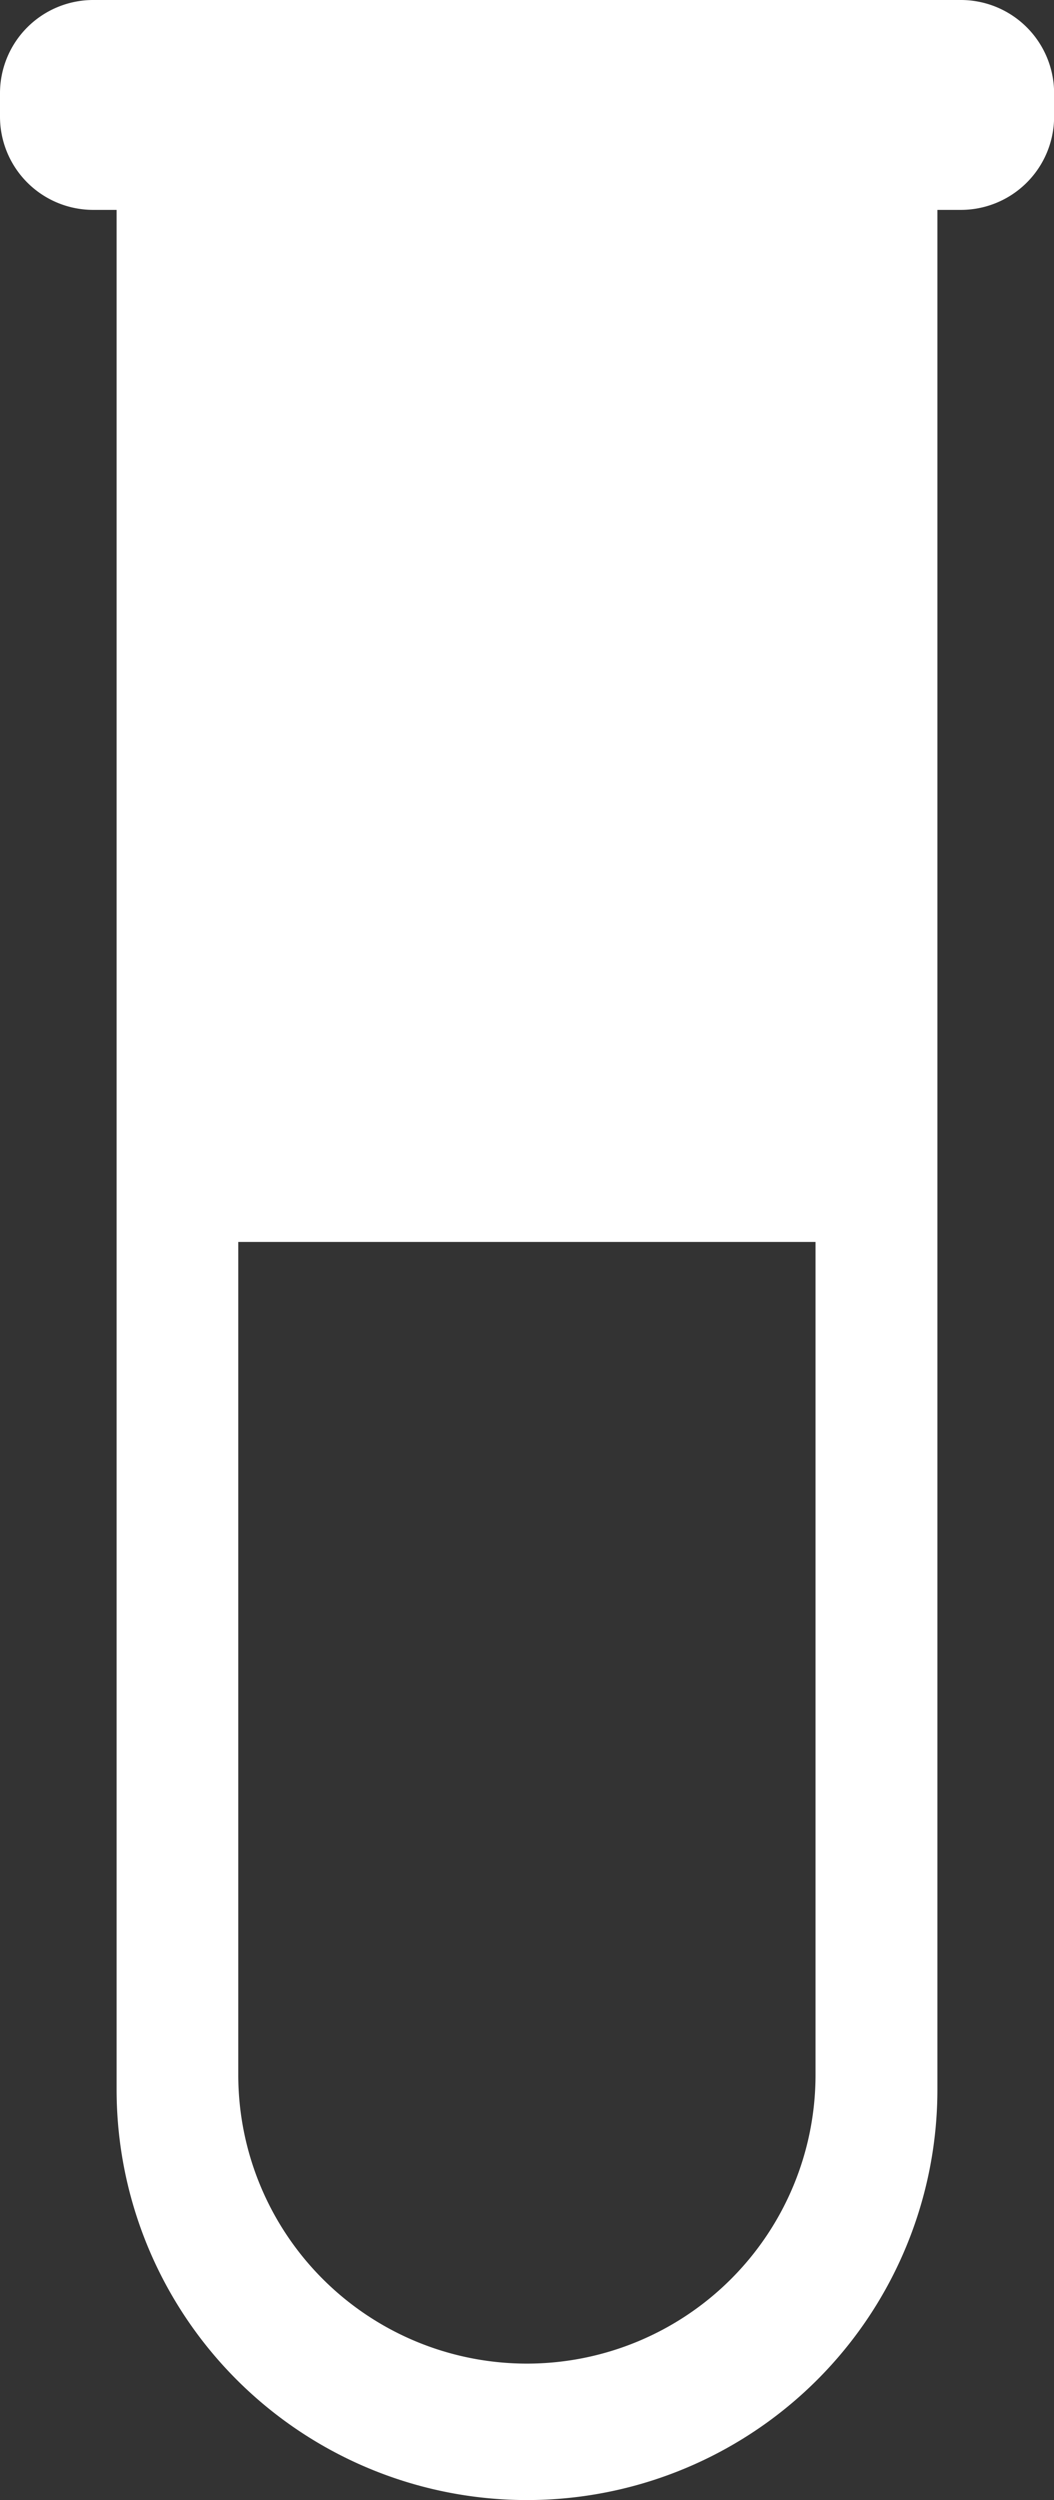
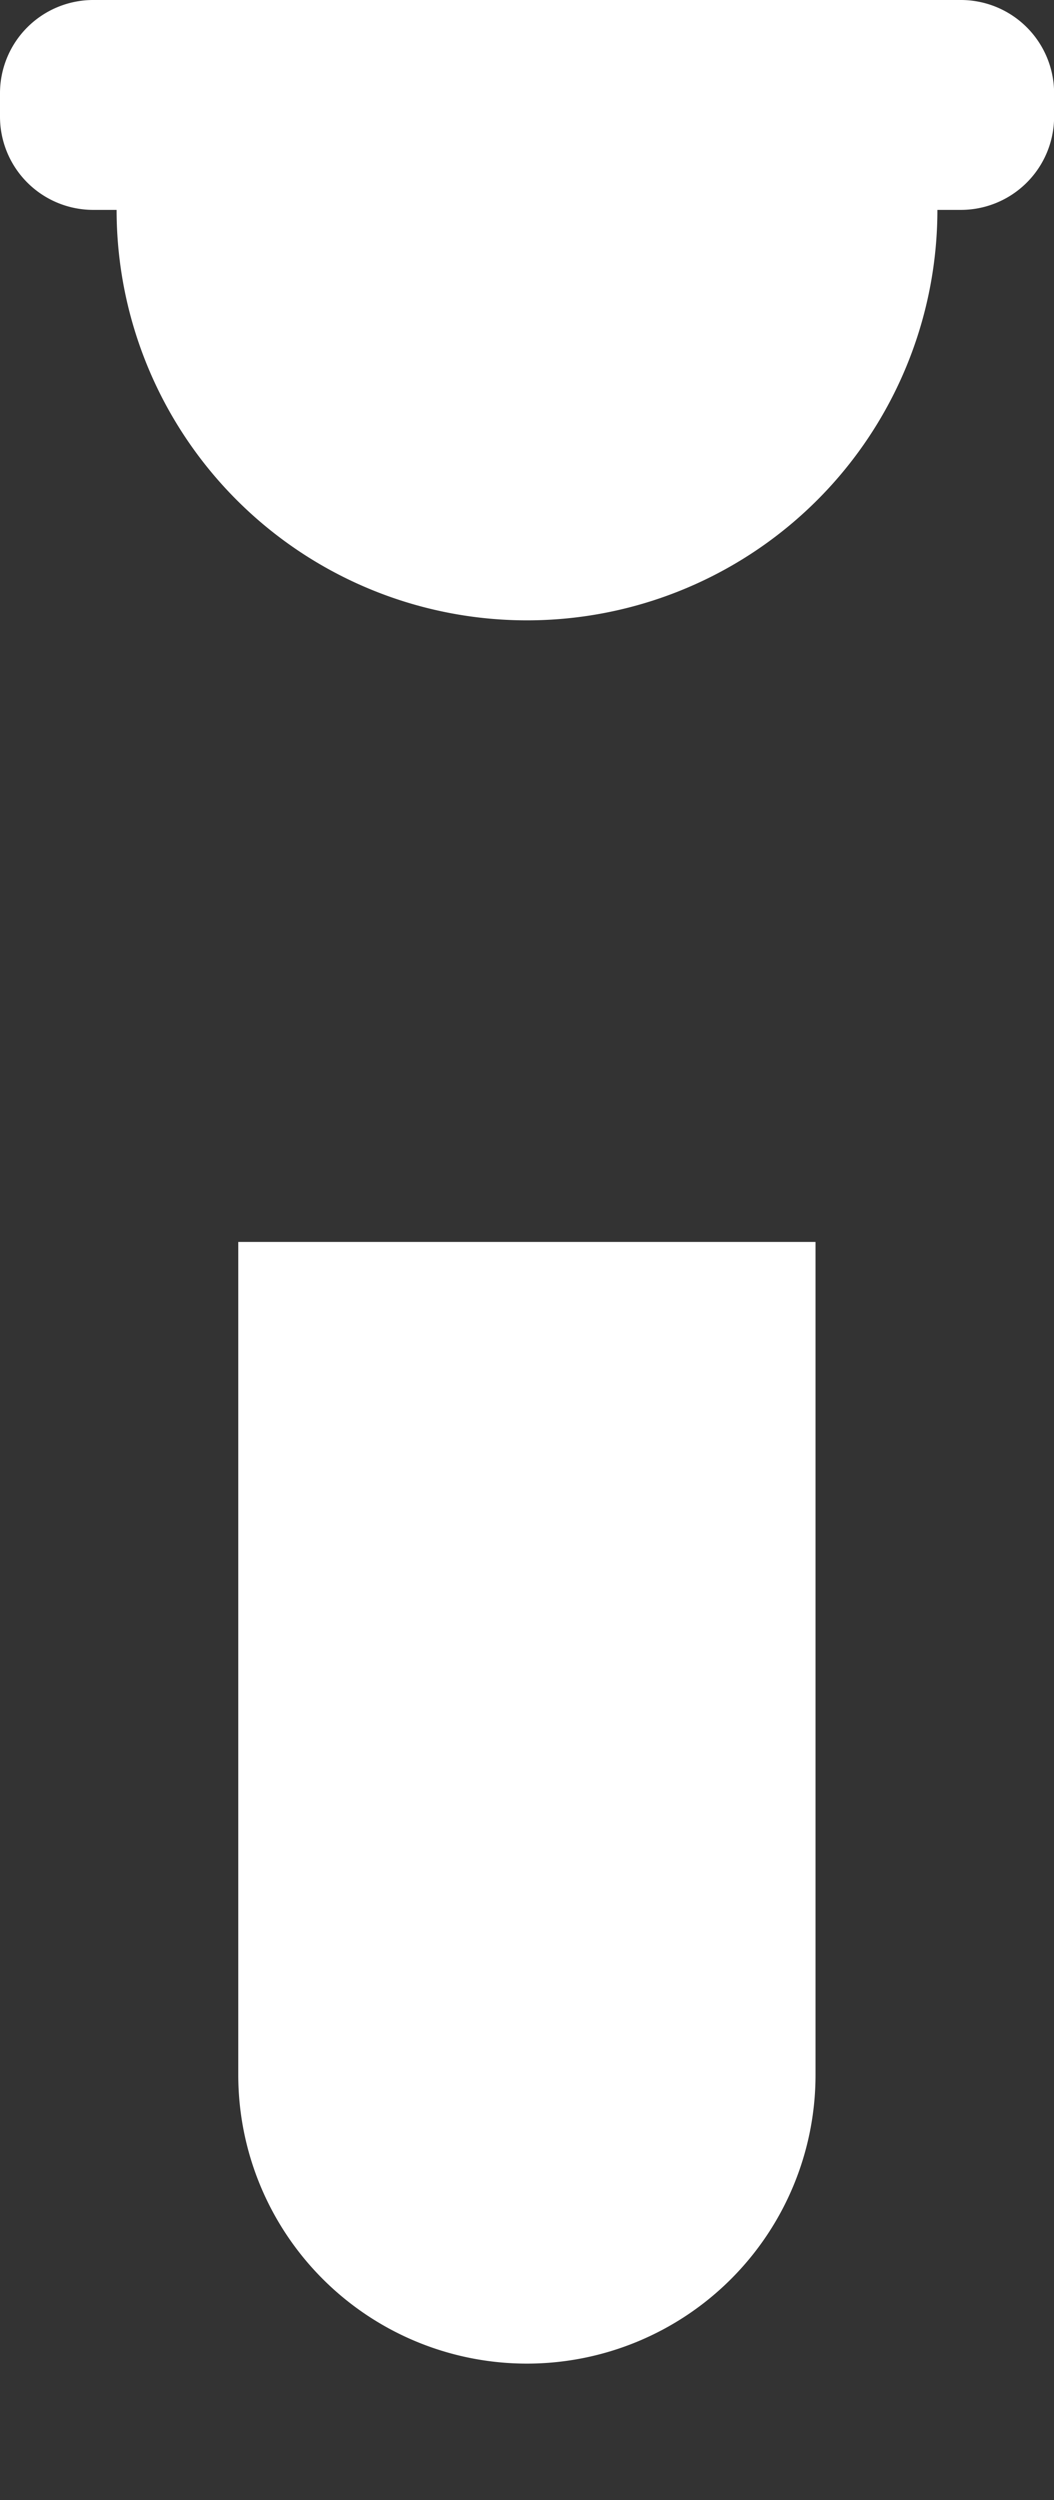
<svg xmlns="http://www.w3.org/2000/svg" id="Capa_1" data-name="Capa 1" viewBox="0 0 209.98 498">
  <rect x="0" y="0" width="209.98" height="498" fill="#333333" stroke="none" />
-   <path fill="#ffffff" d="M191.4,0H18.58A18.58,18.58,0,0,0,0,18.58v4.65A18.58,18.58,0,0,0,18.58,41.81h4.65V416.24a81.76,81.76,0,0,0,163.52,0V41.81h4.65A18.58,18.58,0,0,0,210,23.23V18.58A18.58,18.58,0,0,0,191.4,0ZM162.47,413.32a57.48,57.48,0,0,1-115,0V247.39h115Z" />
+   <path fill="#ffffff" d="M191.4,0H18.58A18.58,18.58,0,0,0,0,18.58v4.65A18.58,18.58,0,0,0,18.58,41.81h4.65a81.76,81.76,0,0,0,163.52,0V41.81h4.65A18.58,18.58,0,0,0,210,23.23V18.58A18.58,18.58,0,0,0,191.4,0ZM162.47,413.32a57.48,57.48,0,0,1-115,0V247.39h115Z" />
</svg>